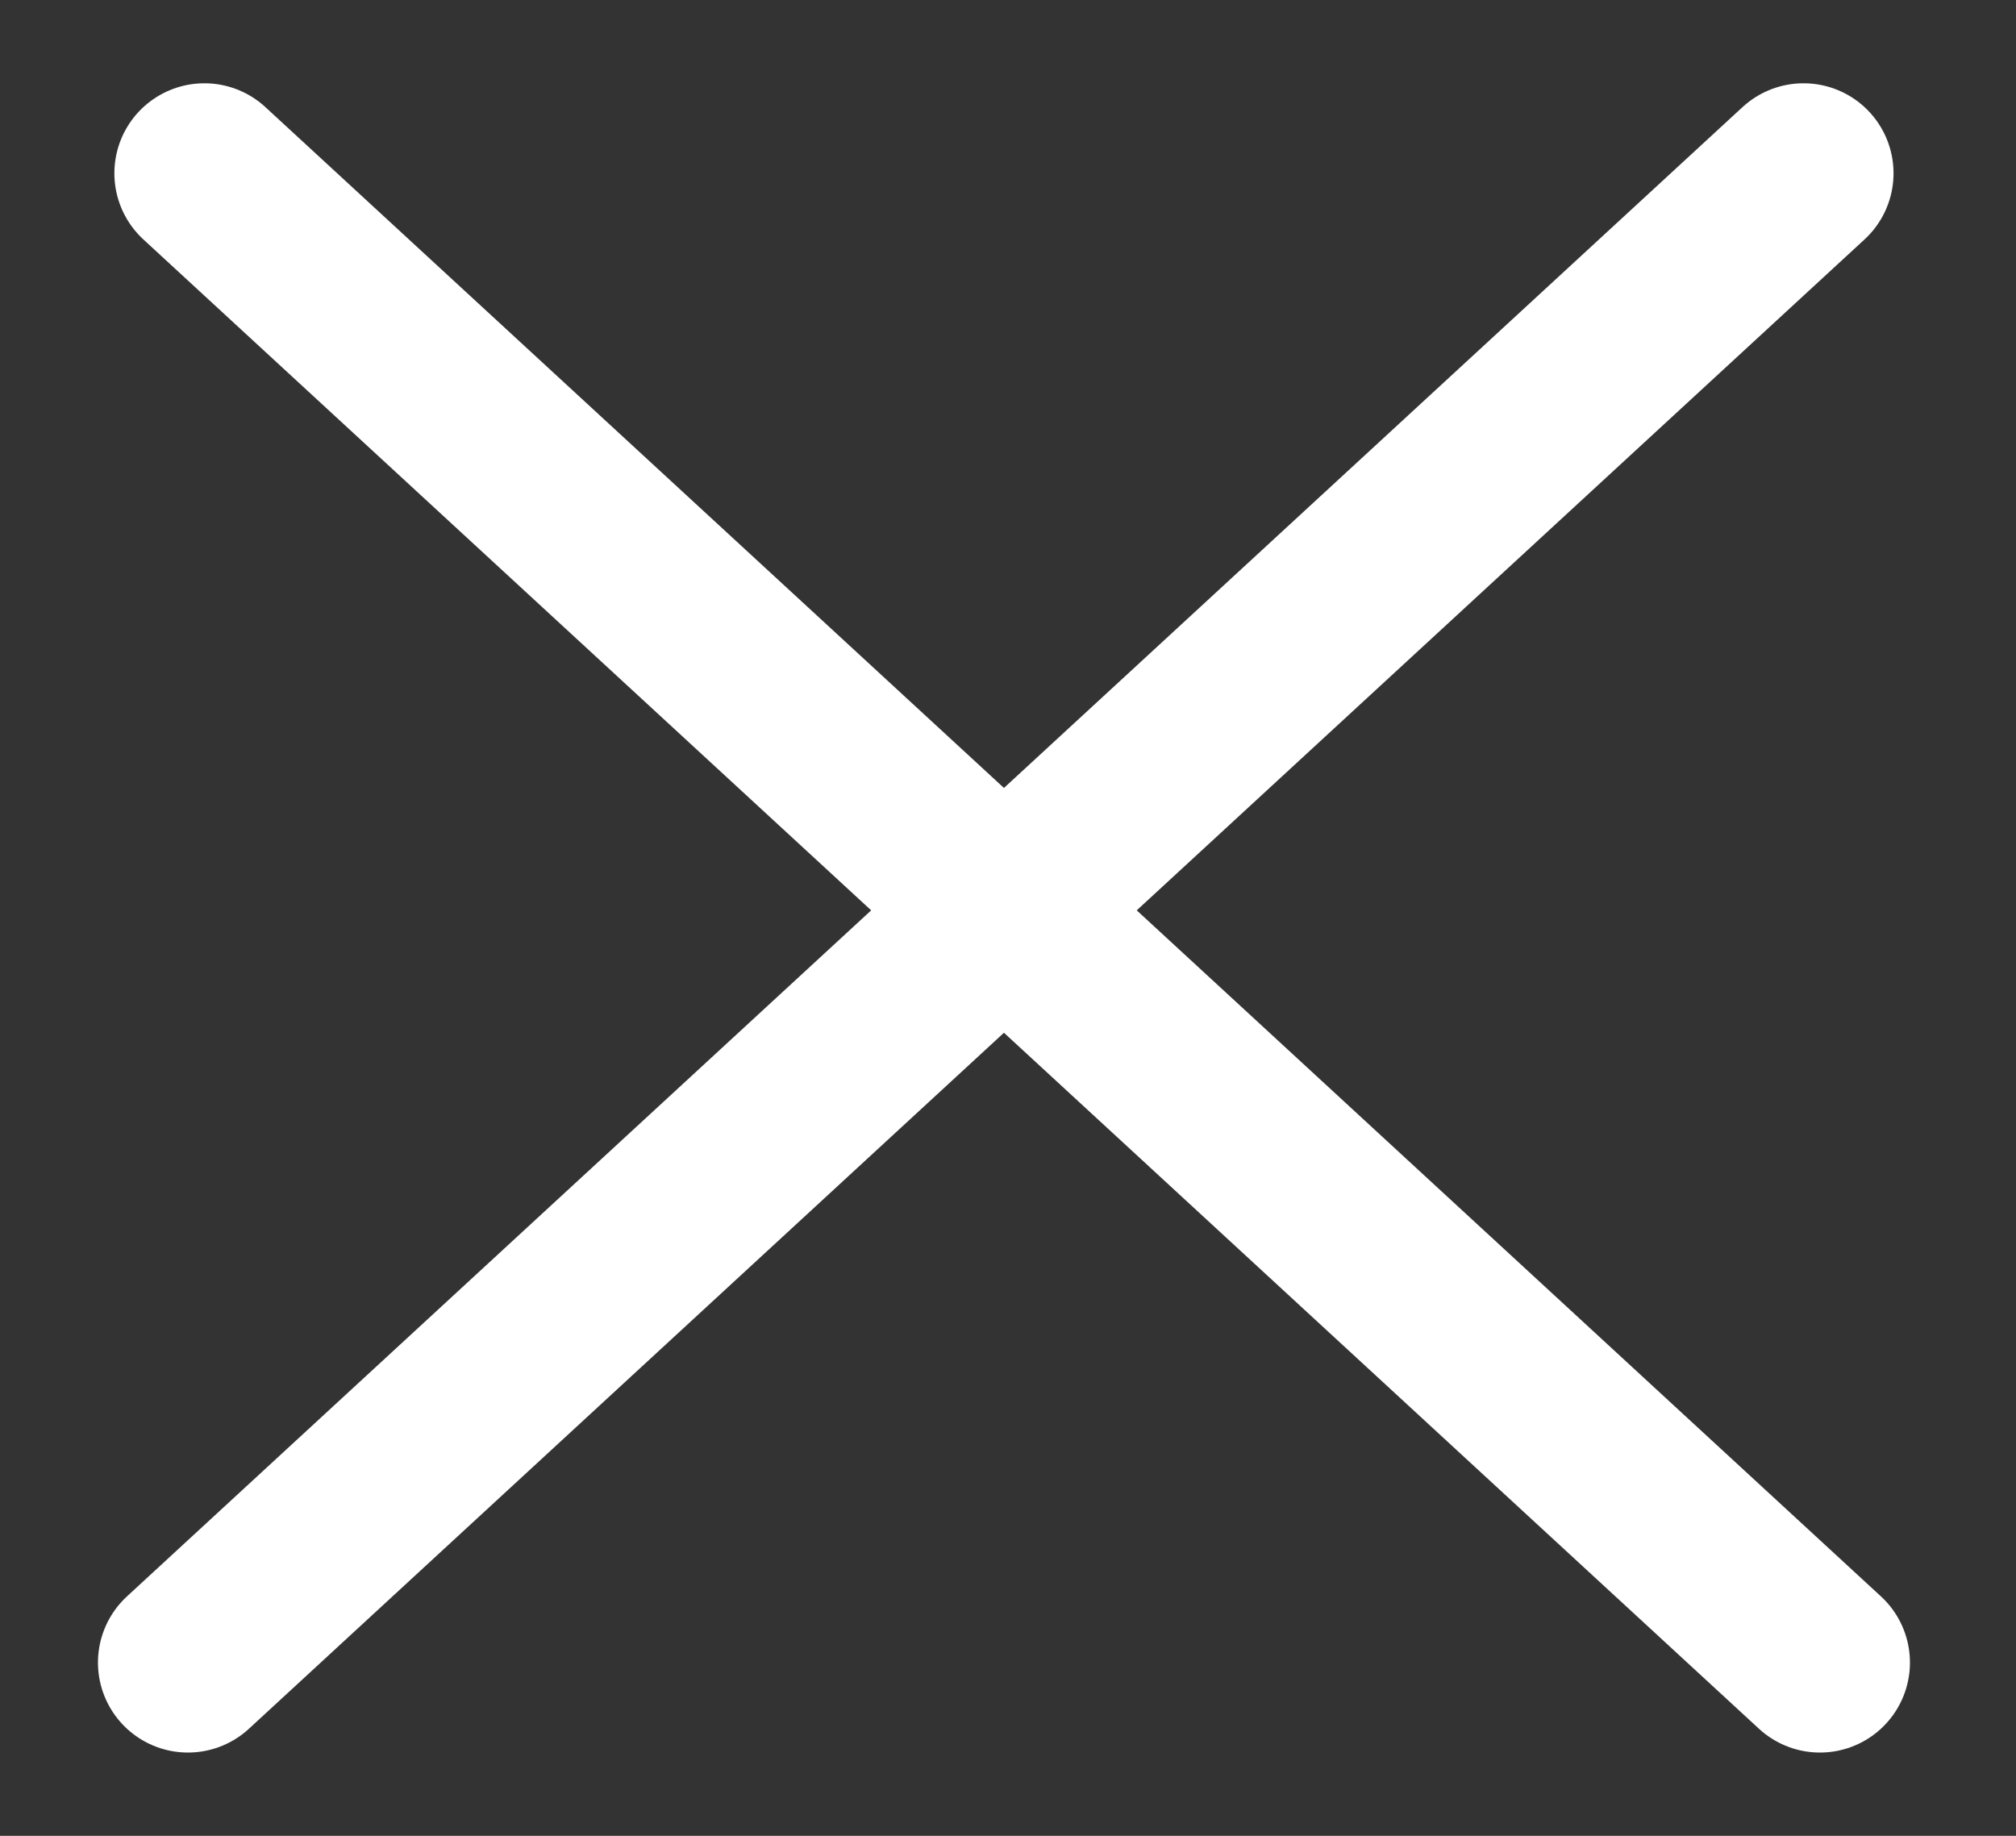
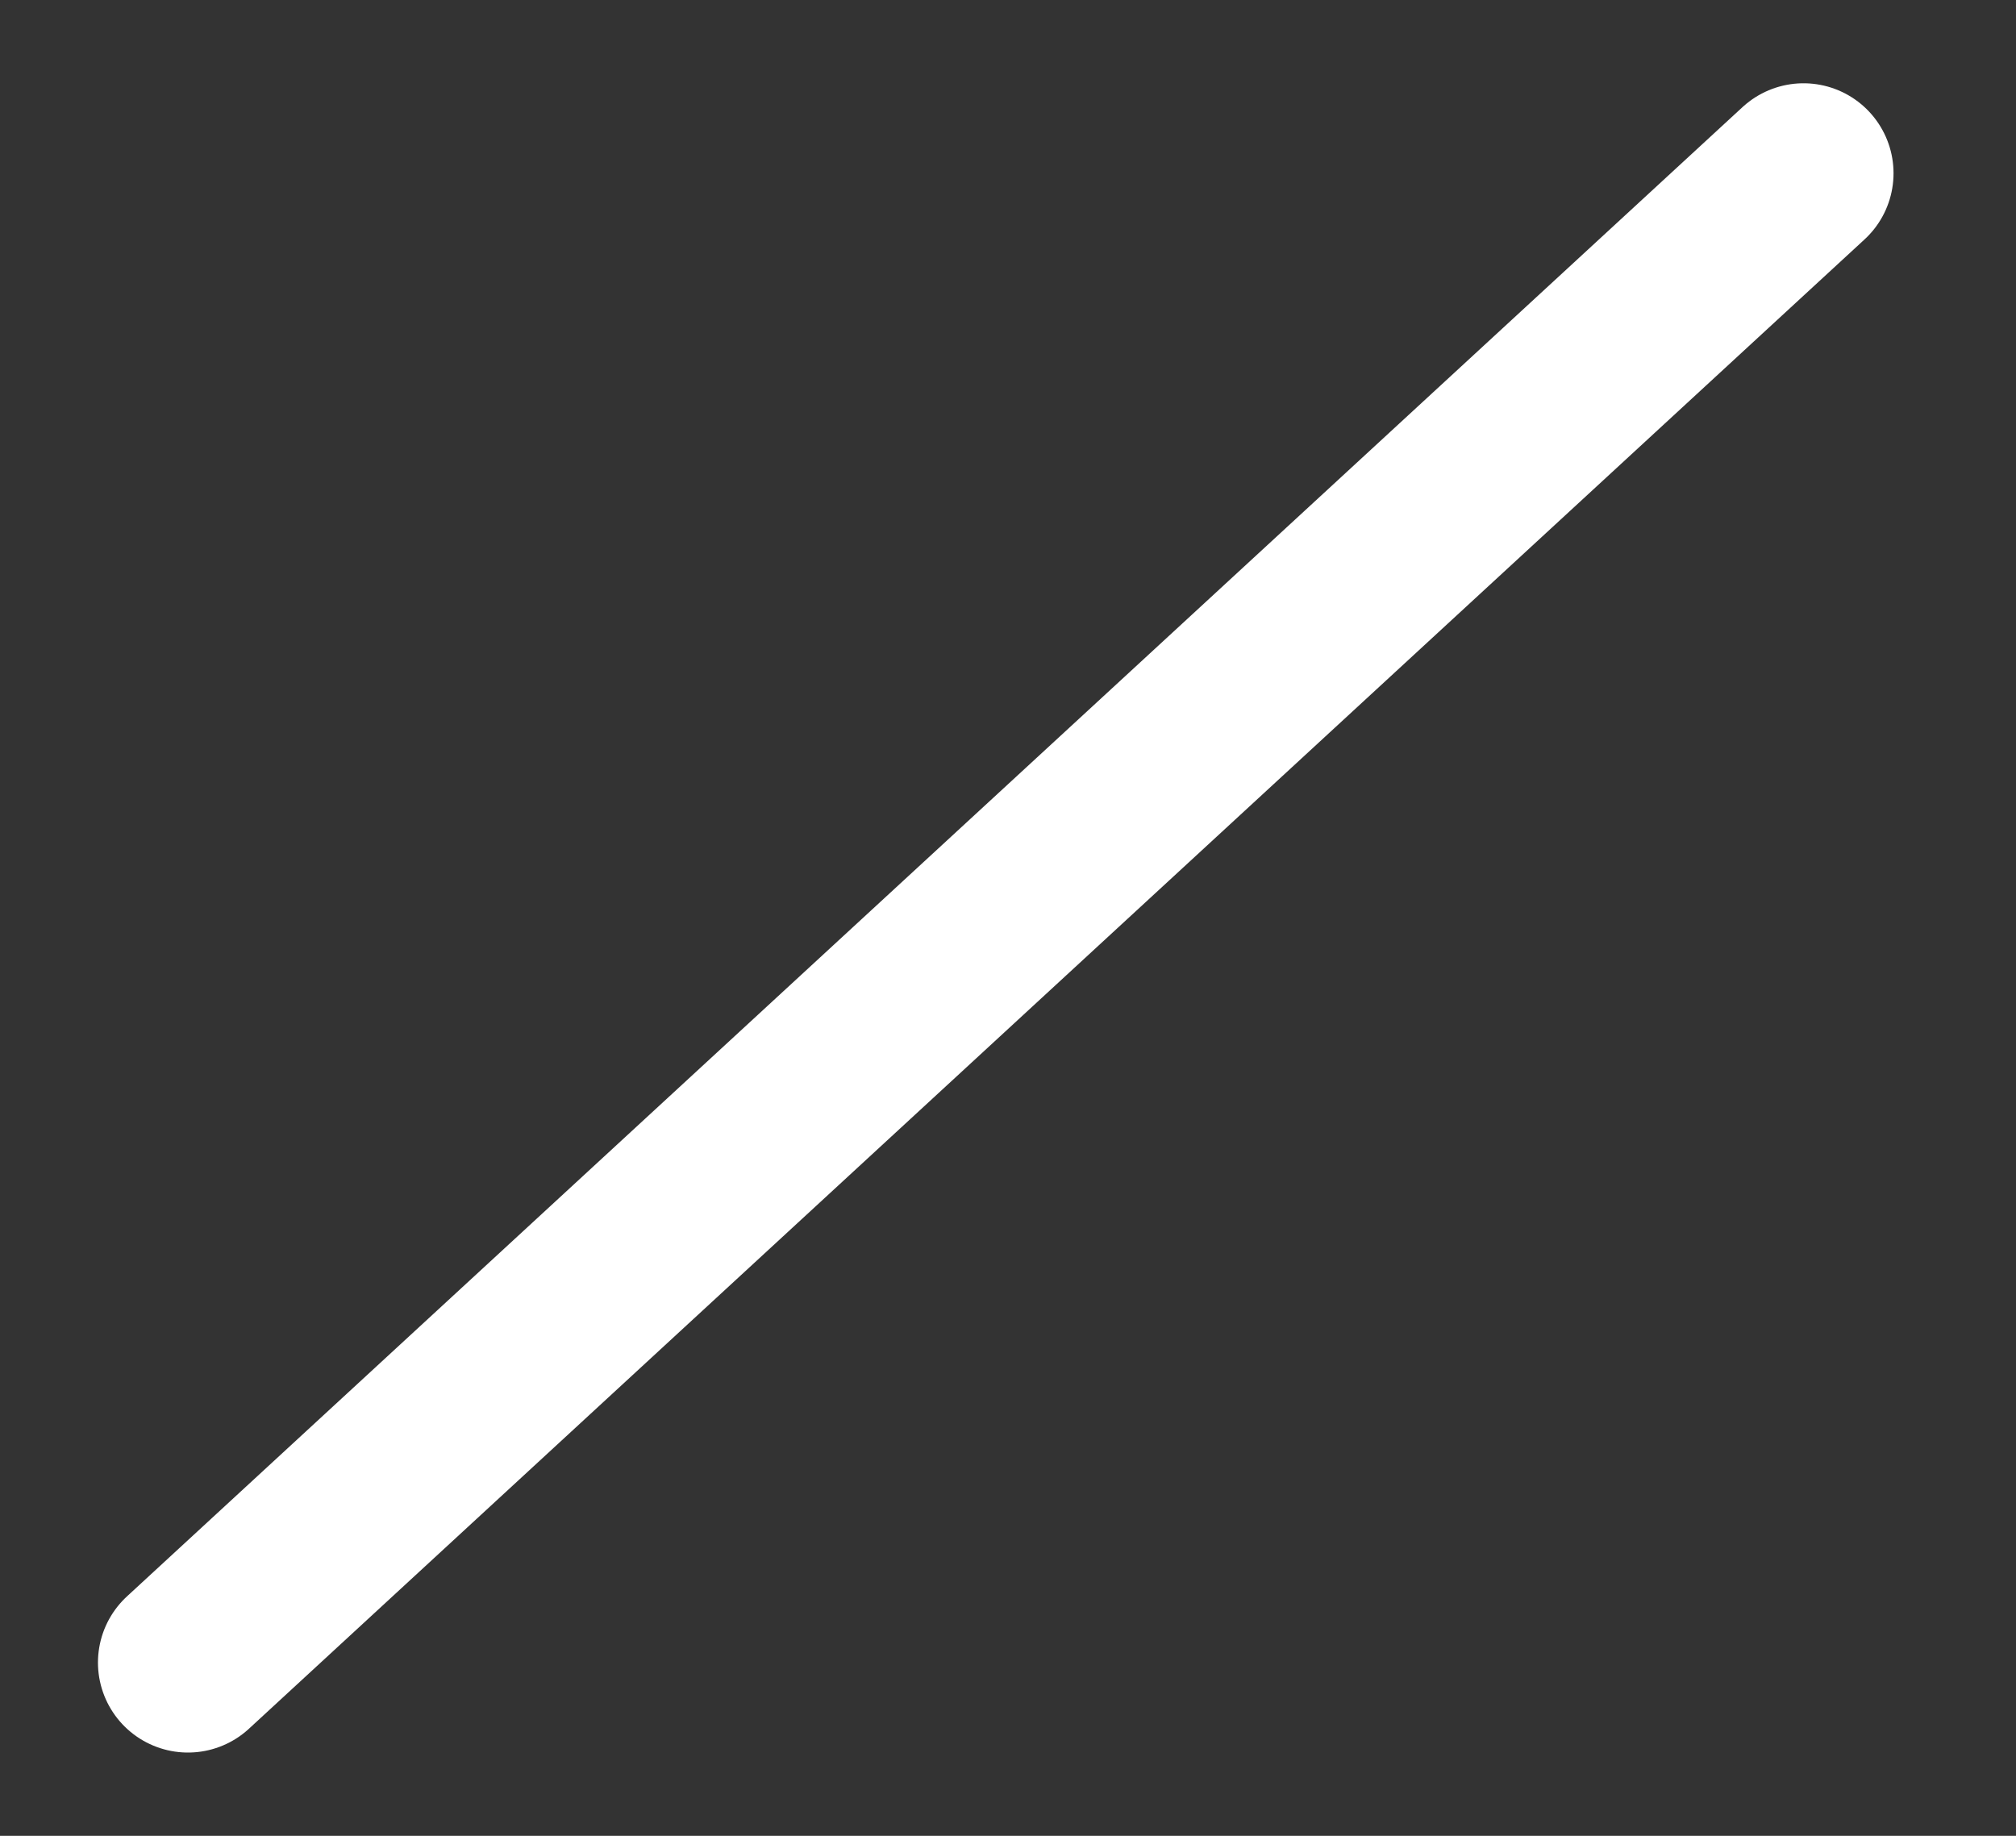
<svg xmlns="http://www.w3.org/2000/svg" width="112" height="102" viewBox="0 0 112 102" fill="none">
  <rect x="0" y="0" width="112" height="102" fill="#333333" stroke="none" />
  <path d="M10.442 92.373L100.196 9.627" stroke="white" stroke-width="10" stroke-linecap="round" />
-   <path d="M101.108 92.373L11.354 9.627" stroke="white" stroke-width="10" stroke-linecap="round" />
</svg>